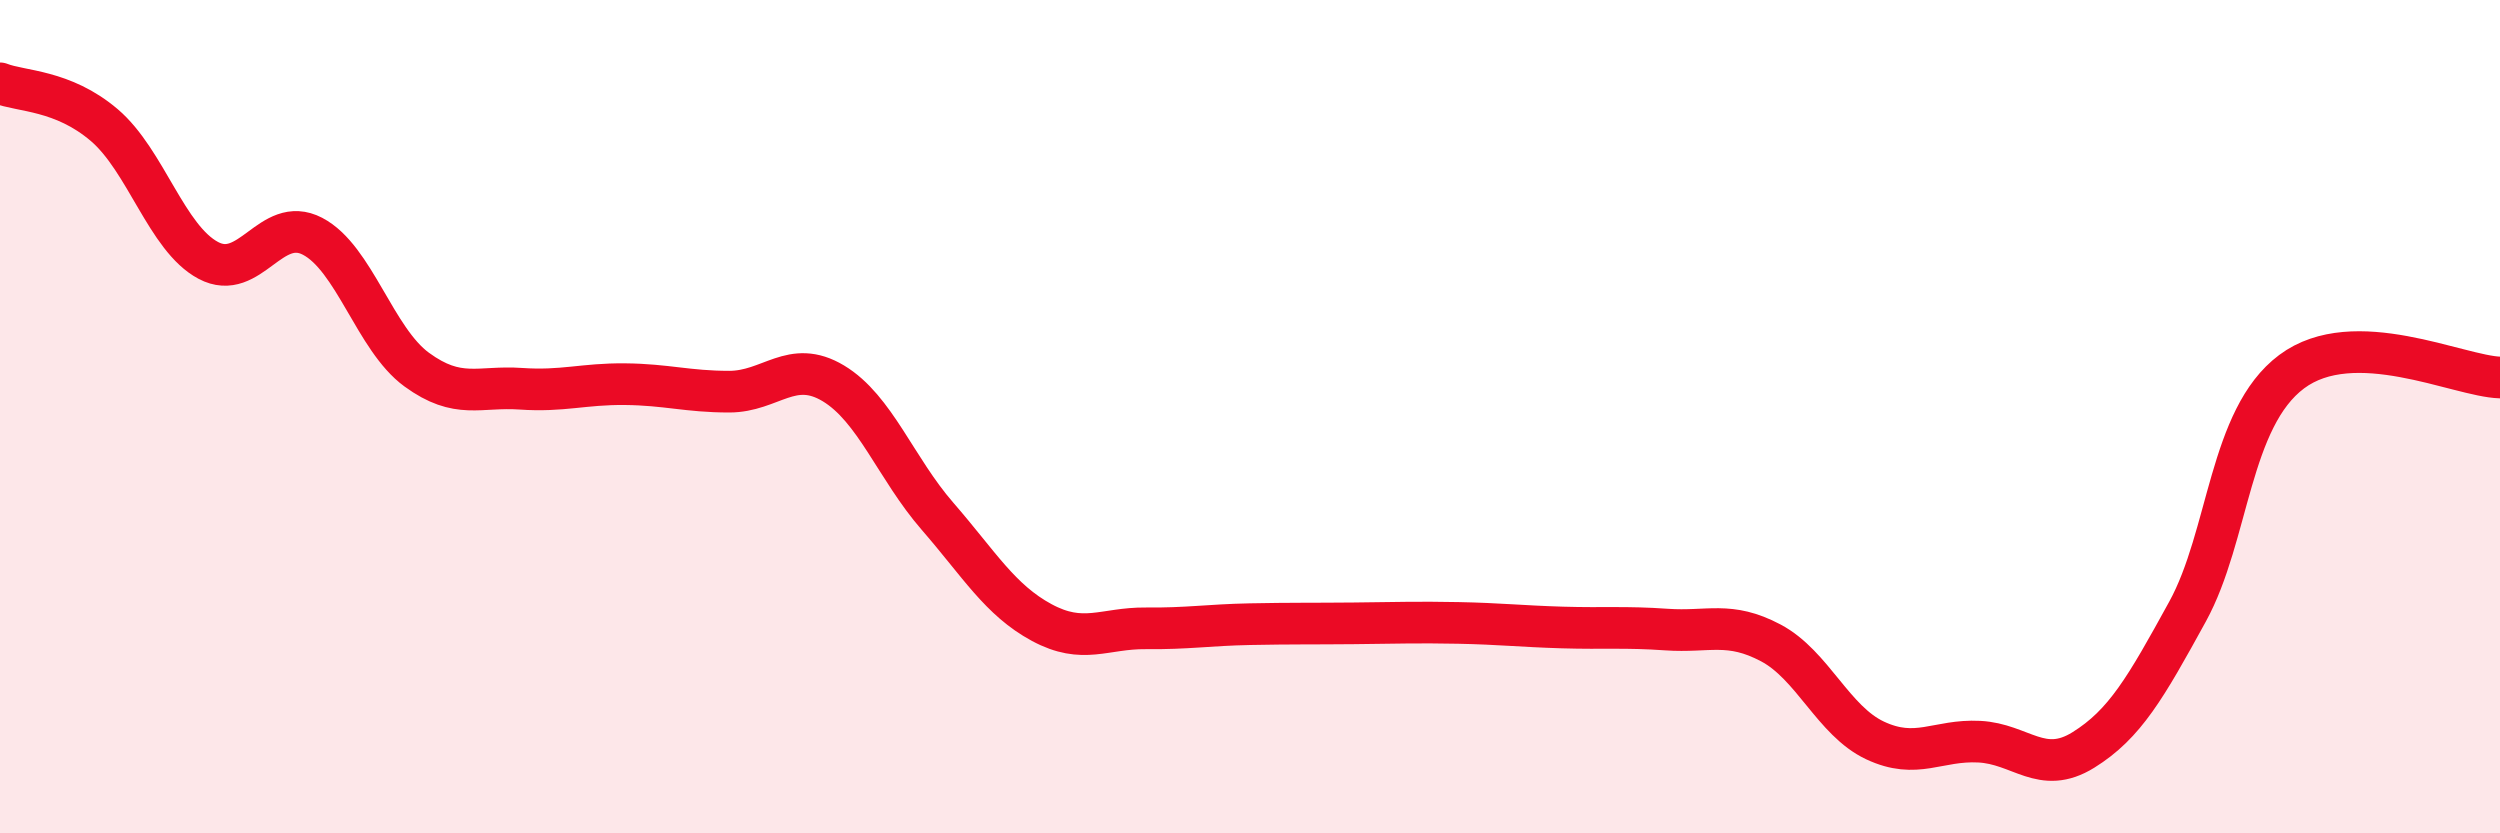
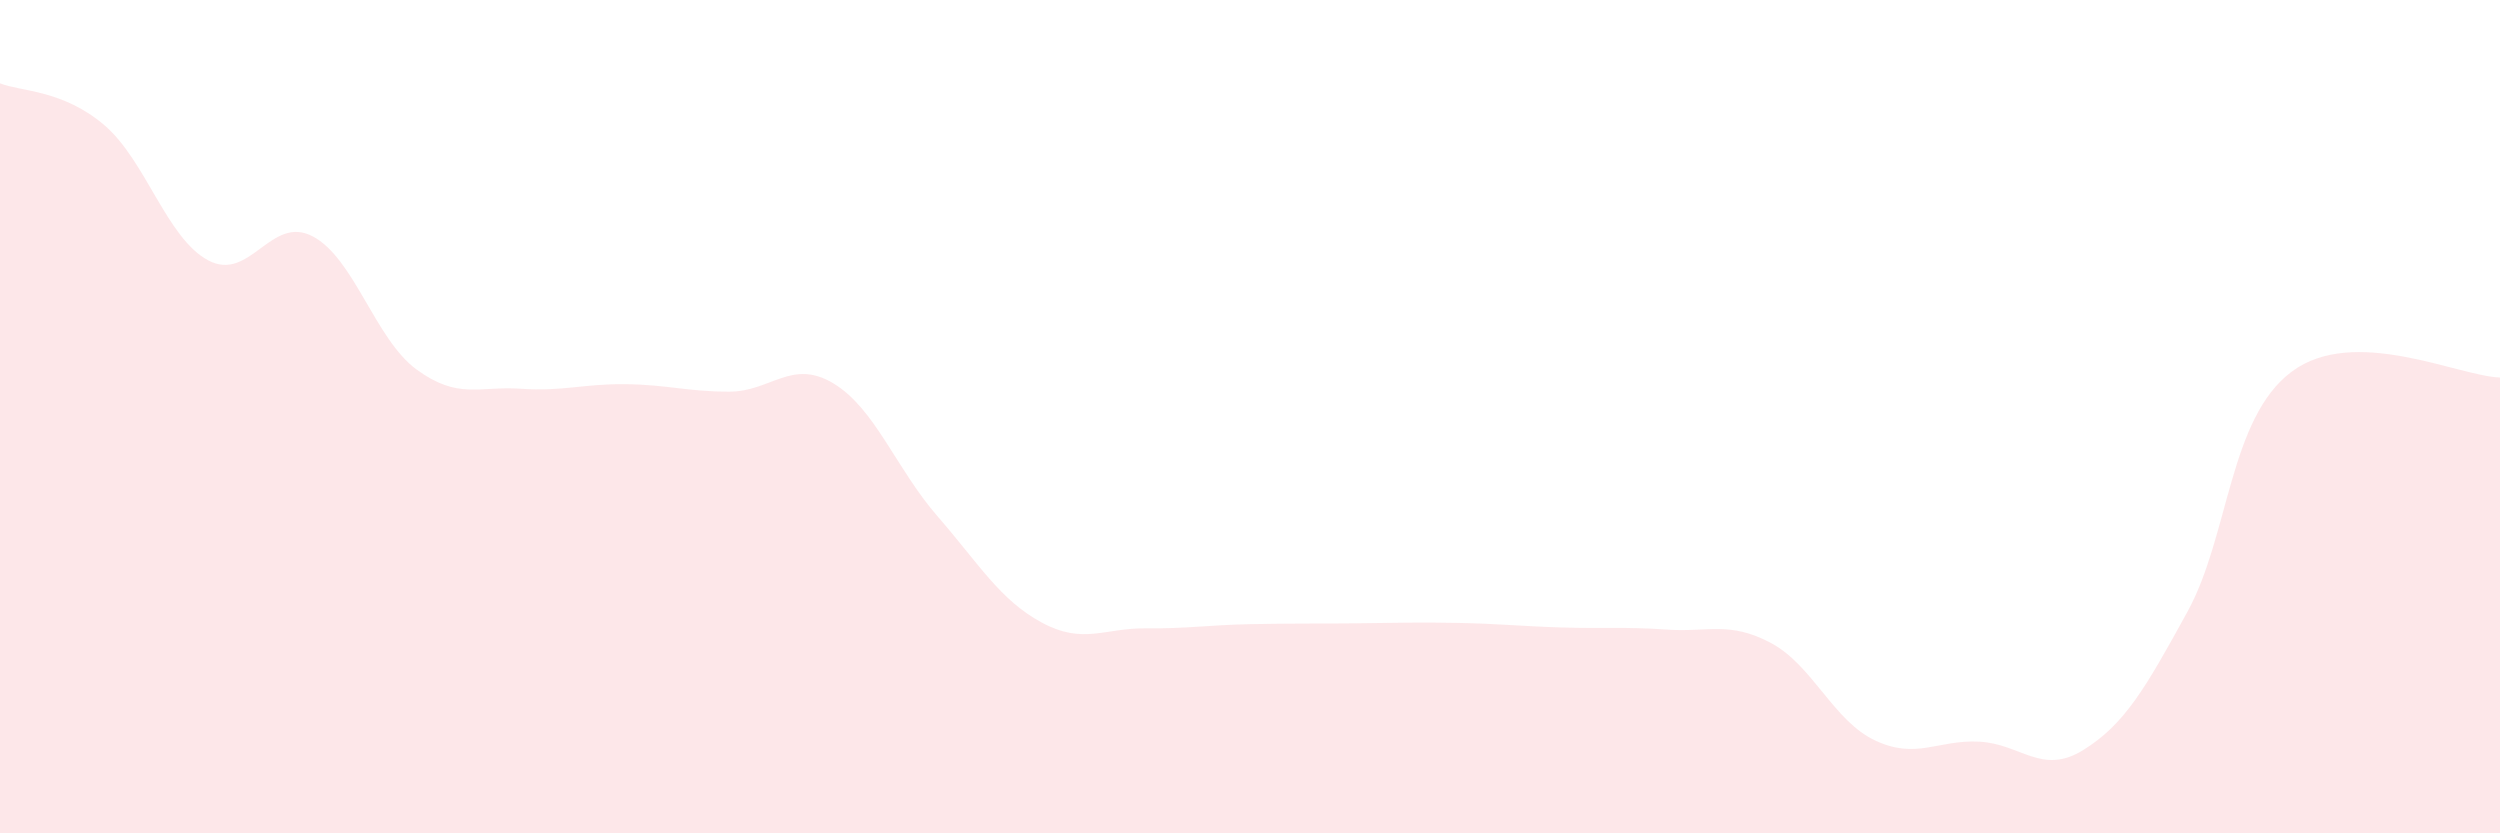
<svg xmlns="http://www.w3.org/2000/svg" width="60" height="20" viewBox="0 0 60 20">
  <path d="M 0,2 C 0.5,2.2 1.5,2.15 2.5,3 C 3.5,3.85 4,5.72 5,6.25 C 6,6.78 6.5,5.15 7.5,5.67 C 8.5,6.19 9,8.14 10,8.87 C 11,9.6 11.5,9.26 12.5,9.33 C 13.5,9.4 14,9.21 15,9.22 C 16,9.23 16.5,9.4 17.5,9.4 C 18.5,9.4 19,8.6 20,9.2 C 21,9.8 21.5,11.24 22.5,12.39 C 23.5,13.54 24,14.4 25,14.94 C 26,15.48 26.5,15.07 27.5,15.08 C 28.5,15.09 29,15 30,14.98 C 31,14.96 31.5,14.97 32.5,14.96 C 33.5,14.95 34,14.93 35,14.95 C 36,14.97 36.5,15.03 37.5,15.06 C 38.5,15.09 39,15.04 40,15.11 C 41,15.18 41.5,14.9 42.5,15.43 C 43.5,15.96 44,17.3 45,17.77 C 46,18.24 46.5,17.75 47.5,17.8 C 48.5,17.85 49,18.62 50,18 C 51,17.38 51.5,16.5 52.5,14.68 C 53.5,12.86 53.5,10.04 55,8.92 C 56.5,7.8 59,9.03 60,9.06L60 20L0 20Z" fill="#EB0A25" opacity="0.1" stroke-linecap="round" stroke-linejoin="round" />
-   <path d="M 0,2 C 0.5,2.2 1.5,2.15 2.5,3 C 3.5,3.85 4,5.72 5,6.25 C 6,6.78 6.5,5.15 7.5,5.67 C 8.5,6.19 9,8.14 10,8.87 C 11,9.6 11.5,9.26 12.5,9.33 C 13.5,9.4 14,9.21 15,9.22 C 16,9.23 16.5,9.4 17.5,9.4 C 18.5,9.4 19,8.6 20,9.2 C 21,9.8 21.5,11.24 22.5,12.39 C 23.5,13.54 24,14.4 25,14.94 C 26,15.48 26.5,15.07 27.5,15.08 C 28.5,15.09 29,15 30,14.98 C 31,14.96 31.5,14.97 32.5,14.96 C 33.5,14.95 34,14.93 35,14.95 C 36,14.97 36.5,15.03 37.5,15.06 C 38.5,15.09 39,15.04 40,15.11 C 41,15.18 41.5,14.9 42.5,15.43 C 43.5,15.96 44,17.3 45,17.77 C 46,18.24 46.5,17.75 47.5,17.8 C 48.5,17.85 49,18.62 50,18 C 51,17.38 51.5,16.5 52.5,14.68 C 53.5,12.86 53.5,10.04 55,8.92 C 56.5,7.8 59,9.03 60,9.06" stroke="#EB0A25" stroke-width="1" fill="none" stroke-linecap="round" stroke-linejoin="round" />
</svg>